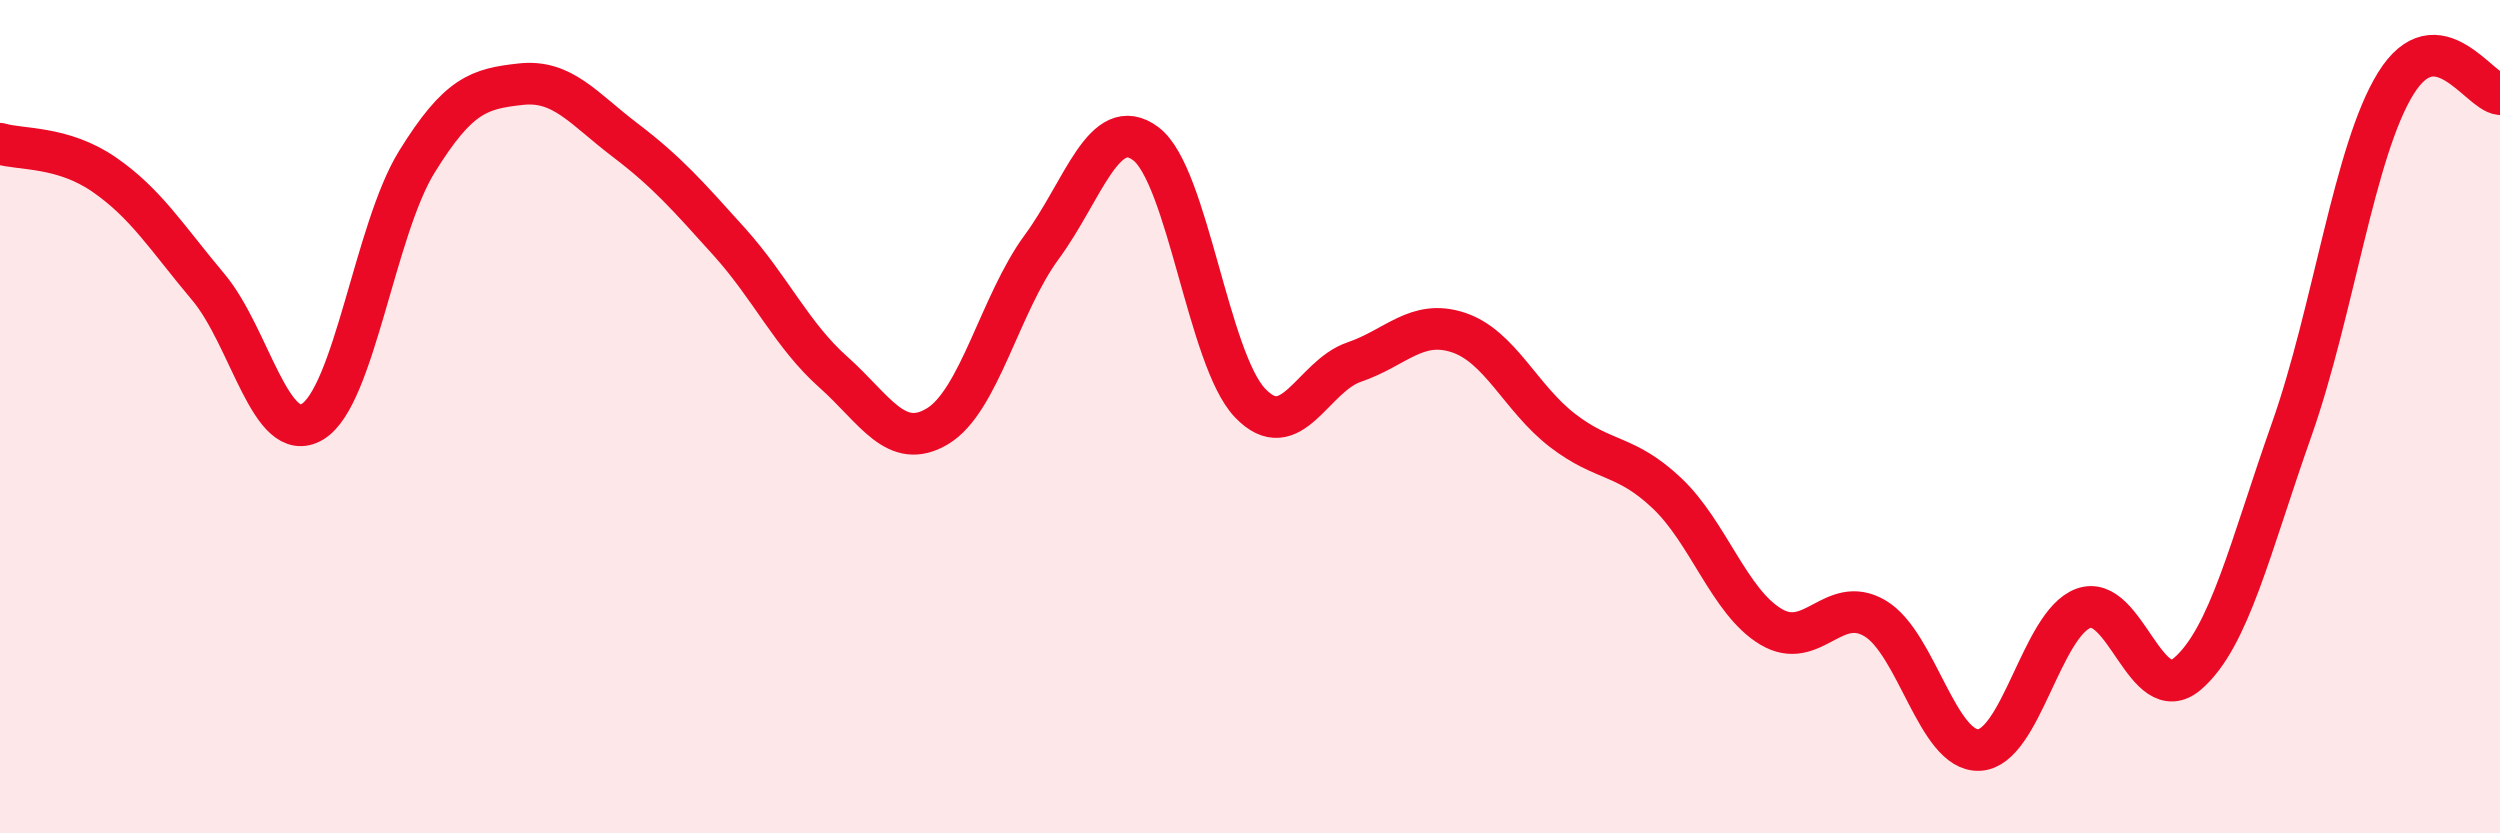
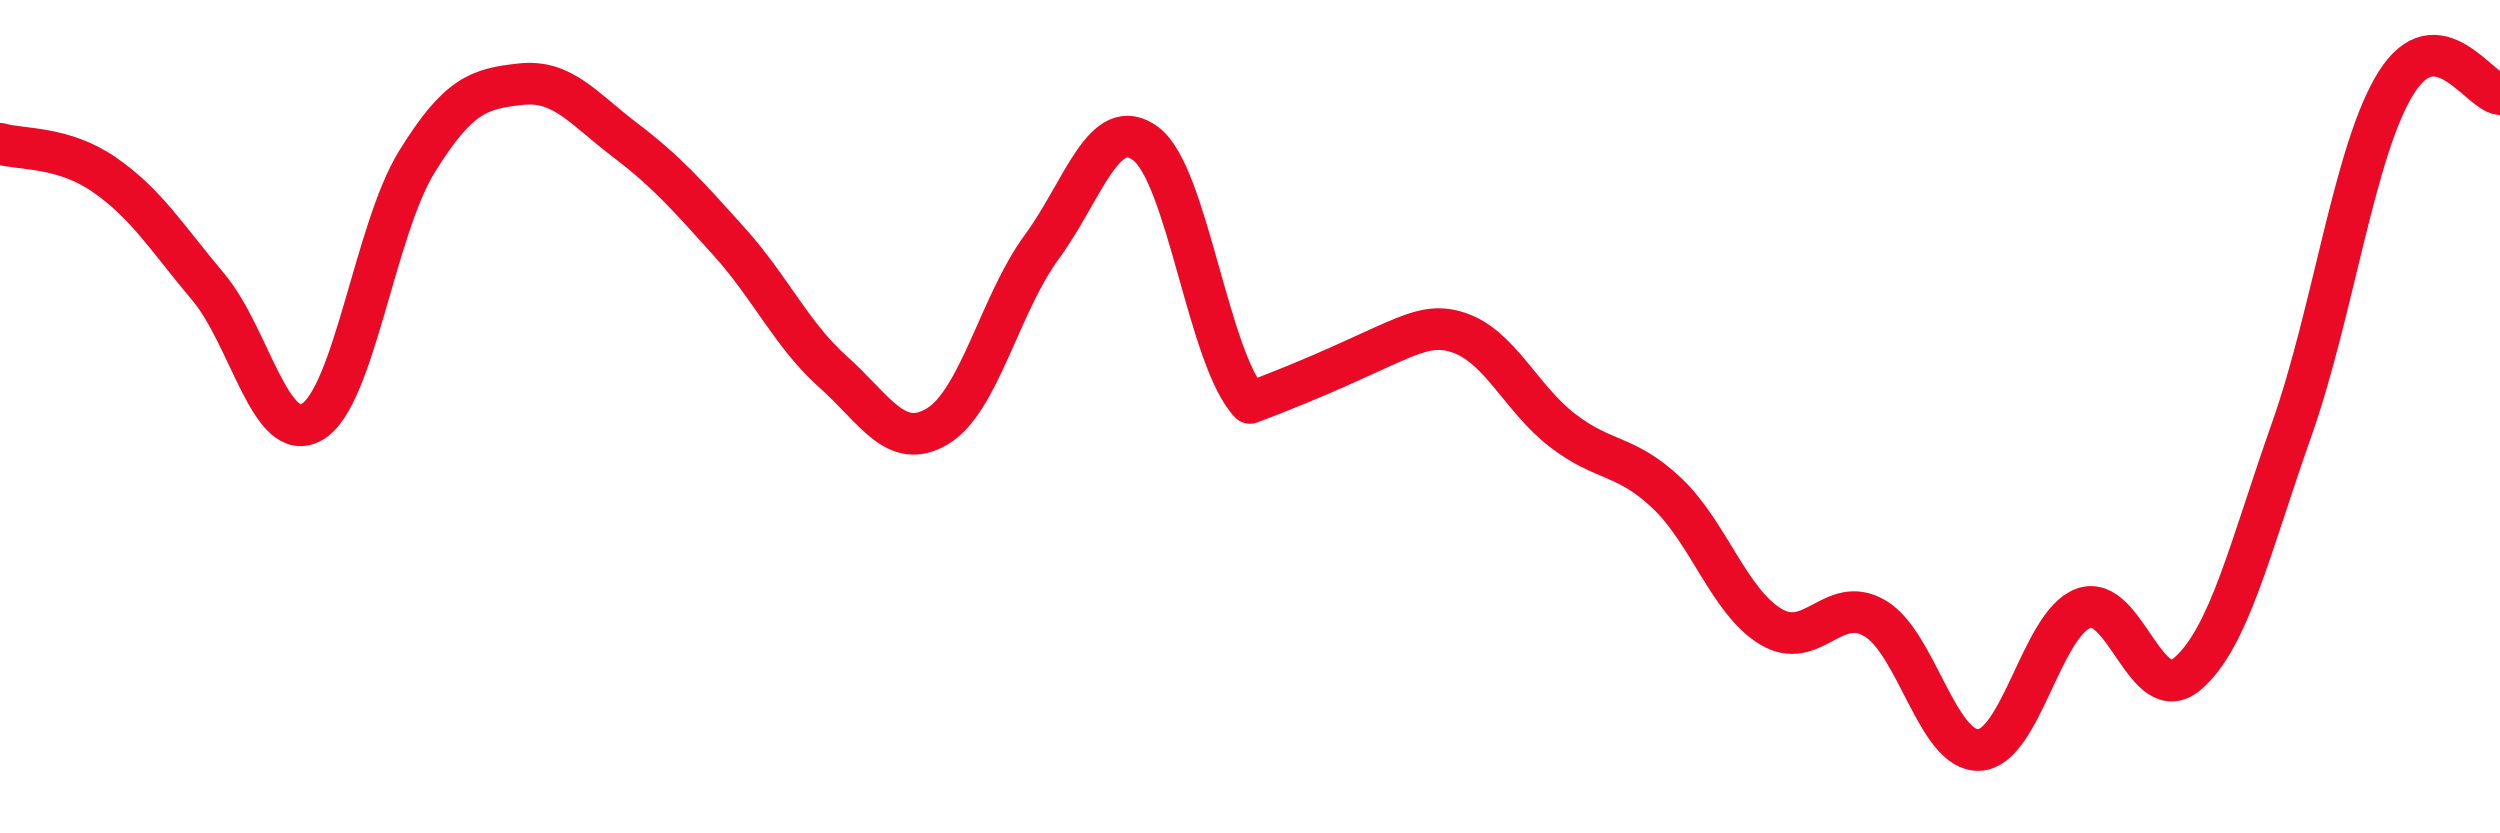
<svg xmlns="http://www.w3.org/2000/svg" width="60" height="20" viewBox="0 0 60 20">
-   <path d="M 0,3.45 C 0.5,3.6 1.5,3.5 2.5,4.19 C 3.5,4.88 4,5.7 5,6.89 C 6,8.08 6.5,10.72 7.5,10.12 C 8.5,9.52 9,5.51 10,3.89 C 11,2.27 11.5,2.13 12.5,2.02 C 13.5,1.91 14,2.6 15,3.36 C 16,4.12 16.5,4.69 17.5,5.8 C 18.5,6.91 19,8.04 20,8.93 C 21,9.82 21.5,10.83 22.5,10.23 C 23.5,9.63 24,7.29 25,5.93 C 26,4.57 26.5,2.7 27.5,3.45 C 28.5,4.2 29,8.62 30,9.67 C 31,10.72 31.5,9.03 32.5,8.69 C 33.5,8.35 34,7.65 35,7.98 C 36,8.31 36.5,9.56 37.5,10.33 C 38.5,11.1 39,10.89 40,11.83 C 41,12.77 41.5,14.44 42.5,15.04 C 43.5,15.64 44,14.25 45,14.84 C 46,15.43 46.5,18.05 47.5,18 C 48.5,17.95 49,14.97 50,14.6 C 51,14.23 51.5,17.03 52.5,16.17 C 53.5,15.31 54,13.14 55,10.31 C 56,7.48 56.5,3.61 57.5,2 C 58.5,0.39 59.5,2.21 60,2.26L60 20L0 20Z" fill="#EB0A25" opacity="0.1" stroke-linecap="round" stroke-linejoin="round" />
-   <path d="M 0,3.45 C 0.5,3.6 1.5,3.5 2.5,4.19 C 3.5,4.88 4,5.7 5,6.89 C 6,8.08 6.5,10.72 7.5,10.12 C 8.5,9.52 9,5.51 10,3.89 C 11,2.27 11.5,2.13 12.5,2.02 C 13.5,1.91 14,2.6 15,3.36 C 16,4.12 16.5,4.69 17.5,5.8 C 18.5,6.91 19,8.04 20,8.93 C 21,9.82 21.5,10.83 22.5,10.23 C 23.5,9.63 24,7.29 25,5.93 C 26,4.57 26.5,2.7 27.5,3.45 C 28.5,4.2 29,8.62 30,9.67 C 31,10.72 31.5,9.03 32.5,8.69 C 33.5,8.35 34,7.65 35,7.98 C 36,8.31 36.5,9.56 37.5,10.33 C 38.5,11.1 39,10.89 40,11.83 C 41,12.77 41.5,14.44 42.5,15.04 C 43.5,15.64 44,14.25 45,14.84 C 46,15.43 46.5,18.05 47.5,18 C 48.5,17.95 49,14.97 50,14.6 C 51,14.23 51.5,17.03 52.5,16.17 C 53.5,15.31 54,13.14 55,10.31 C 56,7.48 56.5,3.61 57.5,2 C 58.5,0.39 59.5,2.21 60,2.26" stroke="#EB0A25" stroke-width="1" fill="none" stroke-linecap="round" stroke-linejoin="round" />
+   <path d="M 0,3.45 C 0.5,3.6 1.5,3.5 2.5,4.19 C 3.5,4.88 4,5.7 5,6.89 C 6,8.08 6.5,10.72 7.5,10.12 C 8.5,9.52 9,5.51 10,3.89 C 11,2.27 11.5,2.13 12.5,2.02 C 13.5,1.91 14,2.6 15,3.36 C 16,4.12 16.5,4.69 17.5,5.8 C 18.5,6.91 19,8.04 20,8.93 C 21,9.82 21.5,10.83 22.5,10.23 C 23.5,9.63 24,7.29 25,5.93 C 26,4.57 26.5,2.7 27.5,3.45 C 28.5,4.2 29,8.62 30,9.67 C 33.5,8.35 34,7.65 35,7.98 C 36,8.31 36.5,9.56 37.5,10.33 C 38.5,11.1 39,10.89 40,11.83 C 41,12.77 41.5,14.44 42.5,15.04 C 43.5,15.64 44,14.25 45,14.84 C 46,15.43 46.5,18.05 47.5,18 C 48.5,17.95 49,14.97 50,14.6 C 51,14.23 51.5,17.03 52.5,16.17 C 53.5,15.31 54,13.14 55,10.31 C 56,7.48 56.5,3.61 57.5,2 C 58.5,0.39 59.5,2.21 60,2.26" stroke="#EB0A25" stroke-width="1" fill="none" stroke-linecap="round" stroke-linejoin="round" />
</svg>